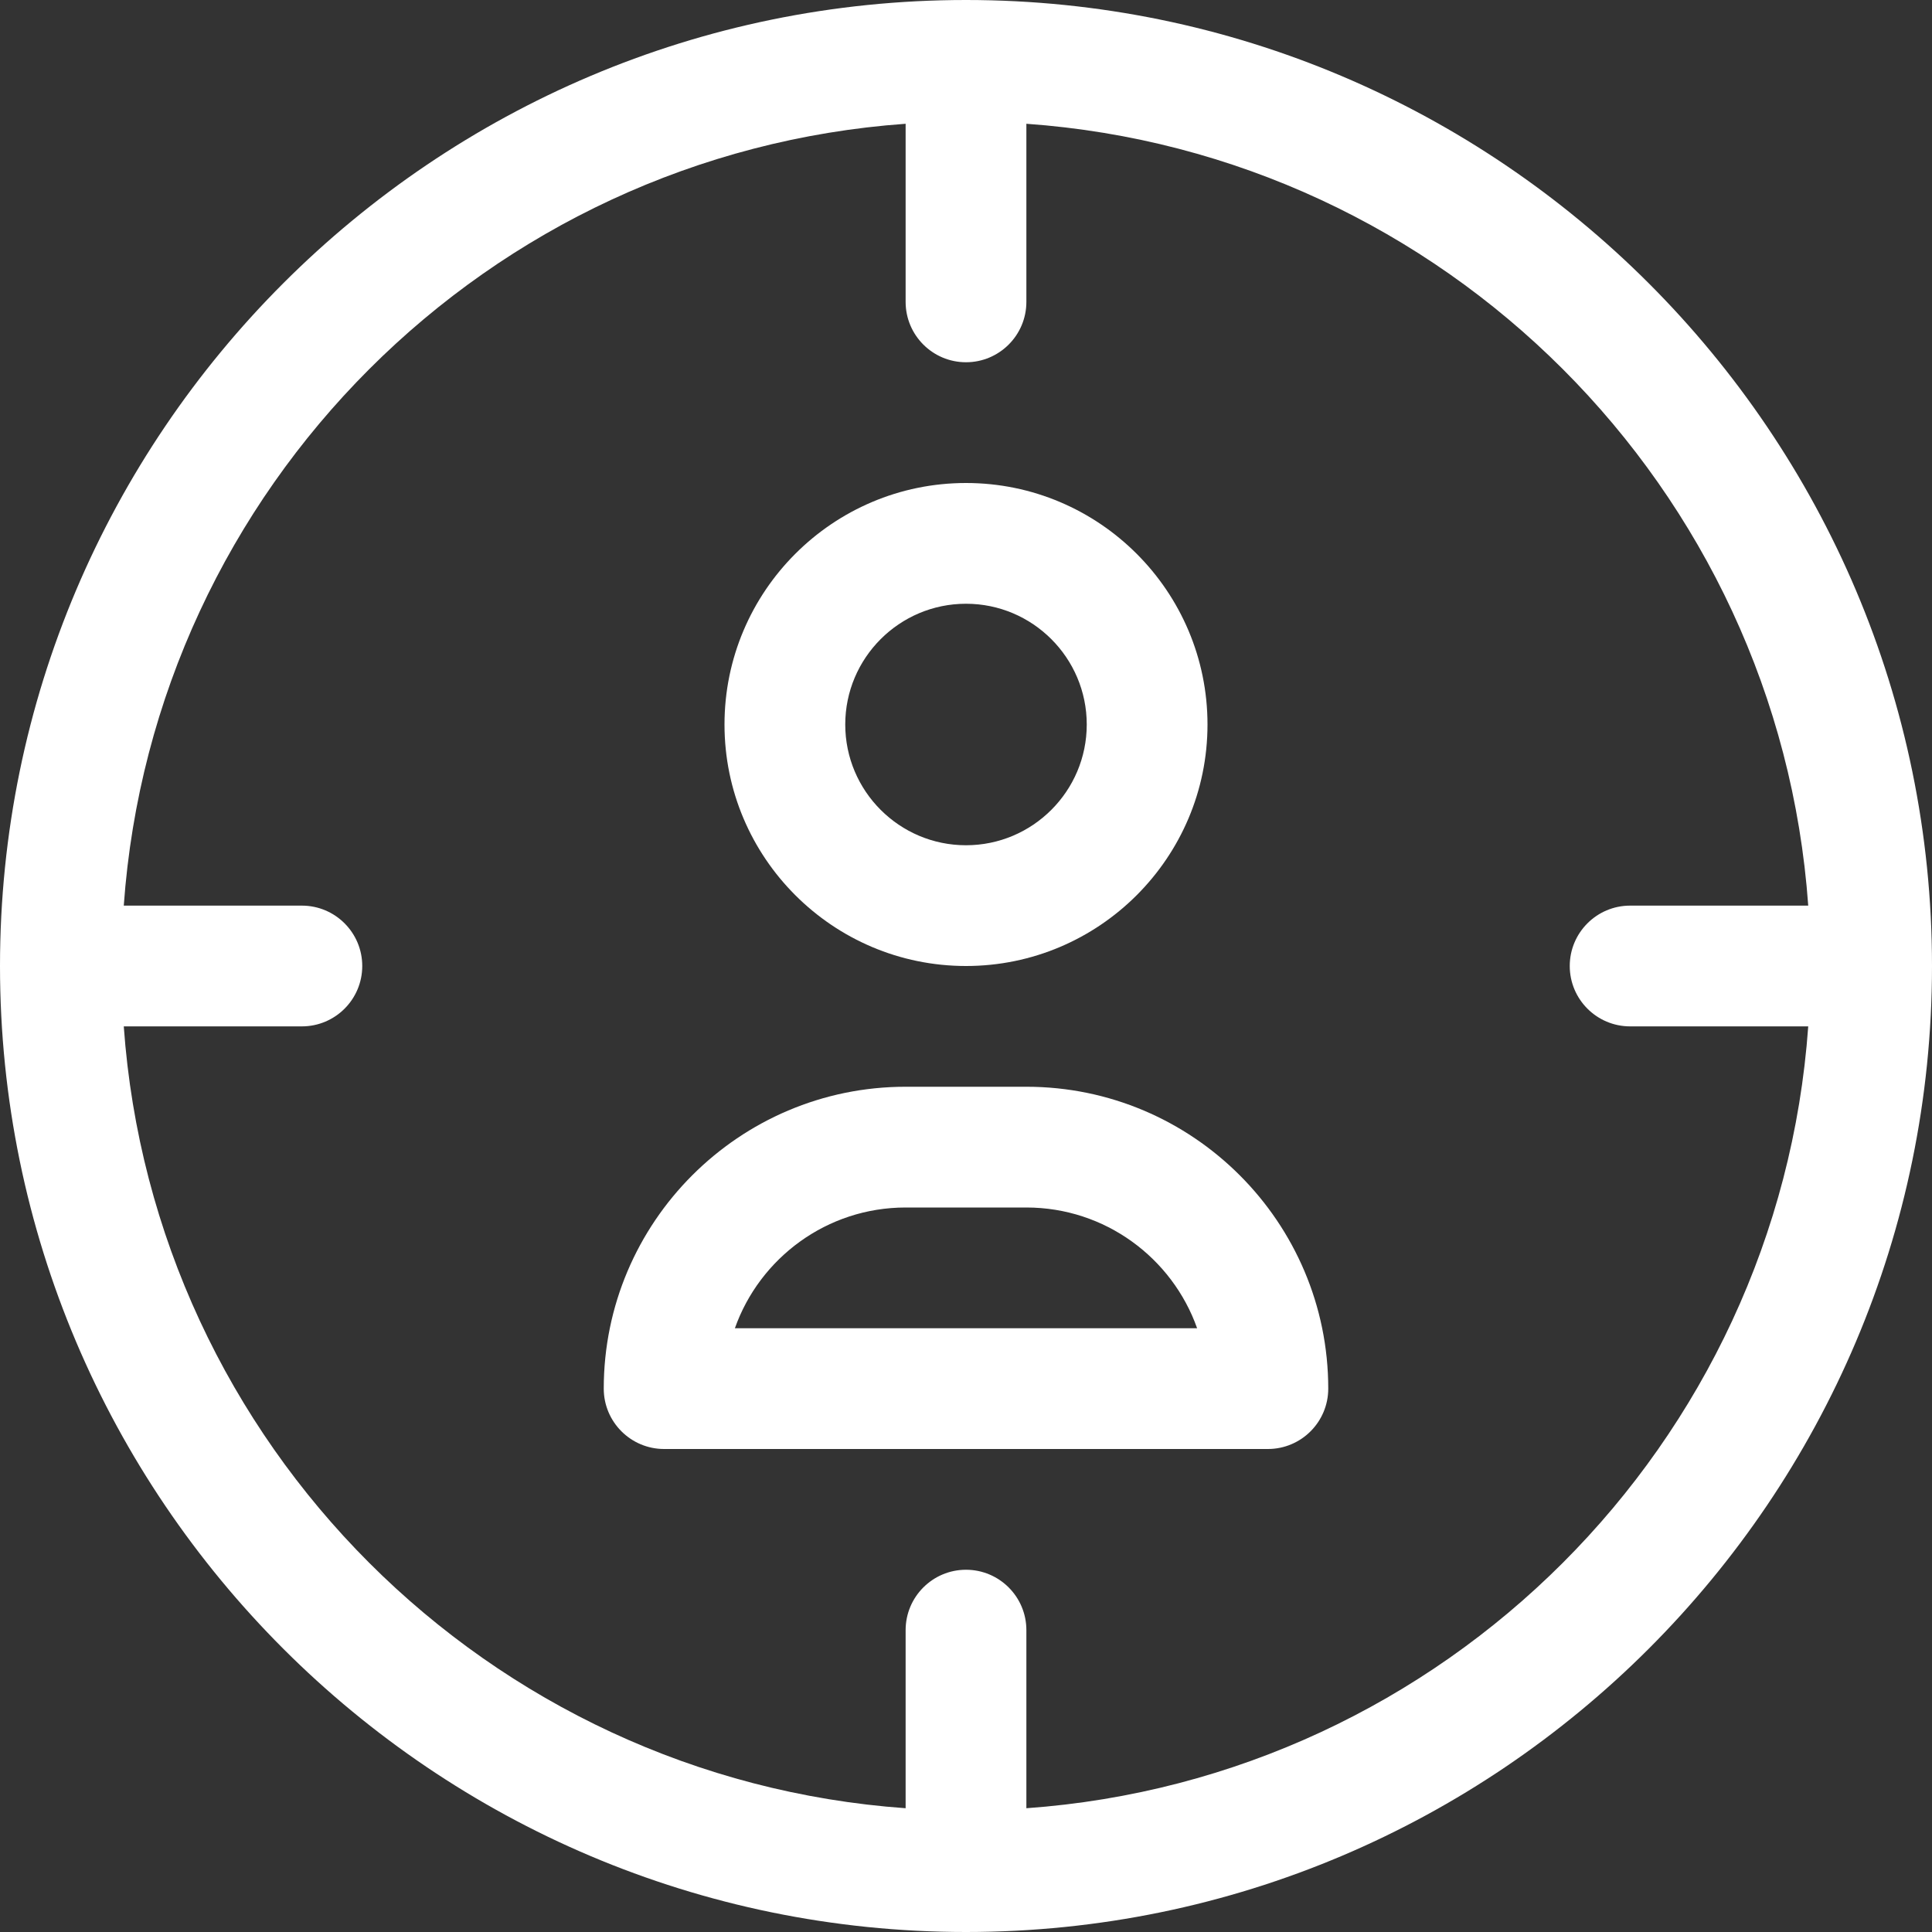
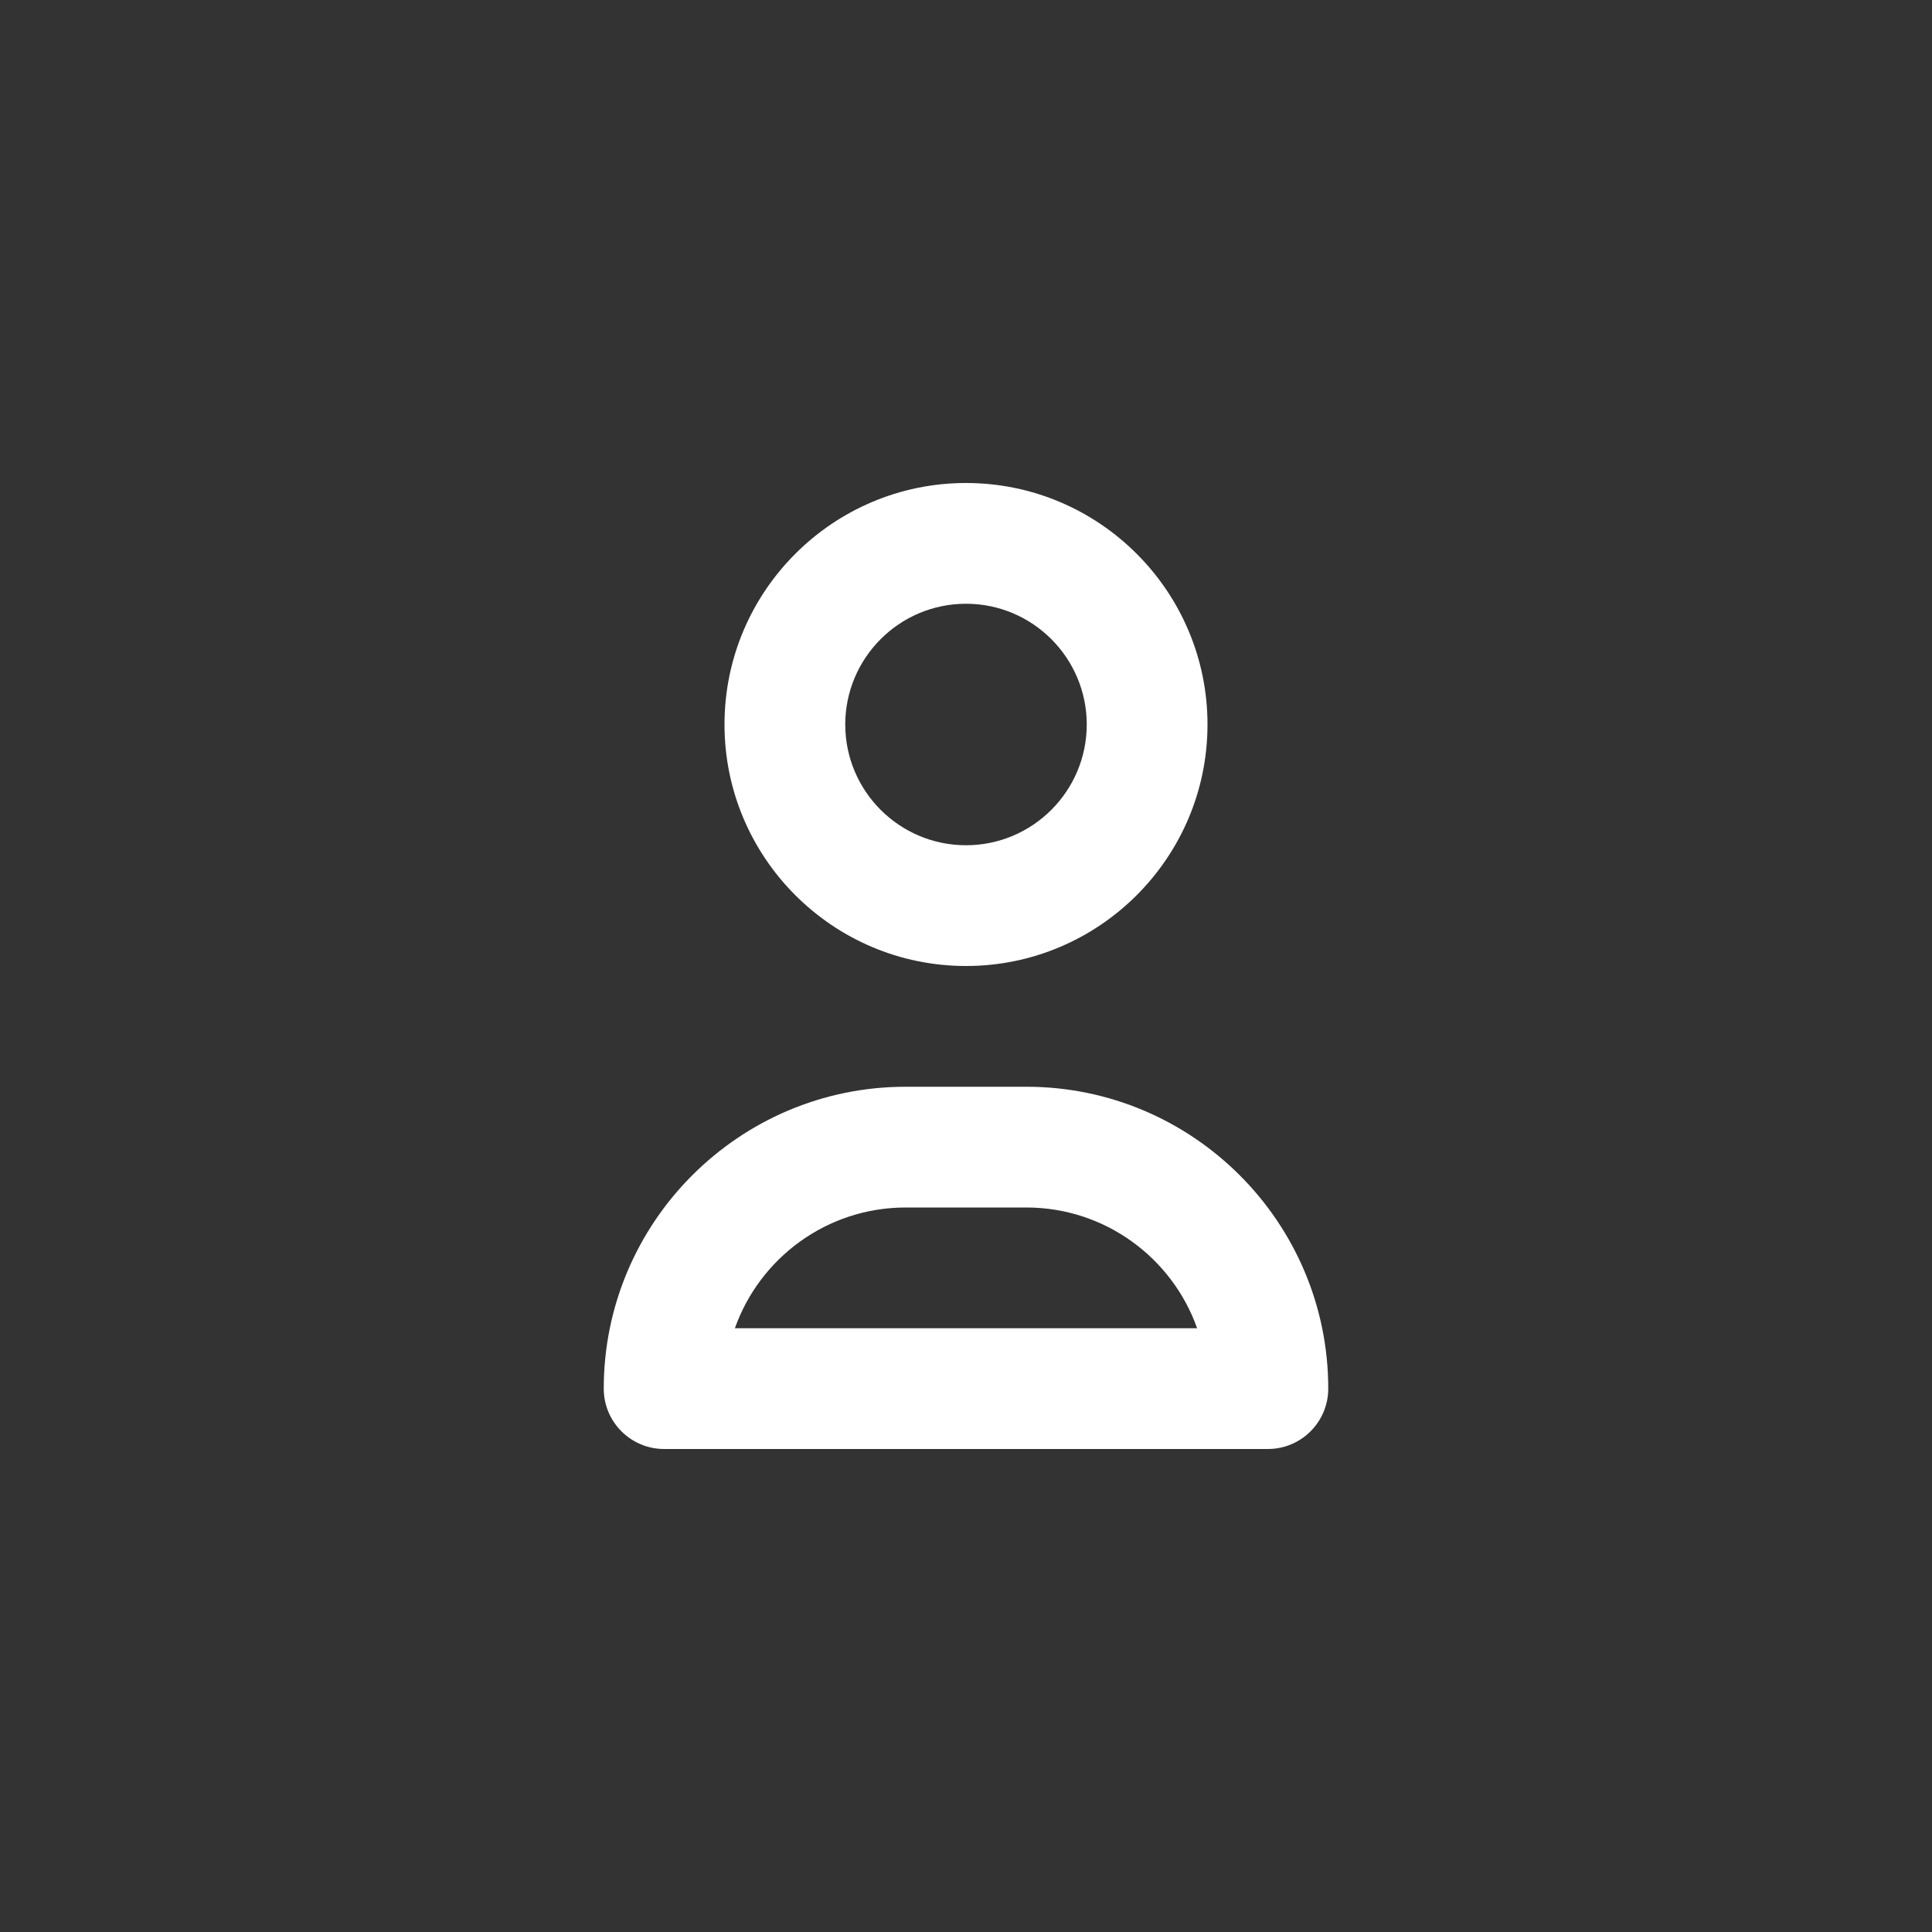
<svg xmlns="http://www.w3.org/2000/svg" version="1.1" id="Capa_1" x="0px" y="0px" viewBox="0 0 512 512" style="enable-background:new 0 0 512 512;" xml:space="preserve" width="300" height="300">
  <rect x="0" y="0" width="512" height="512" fill="#333333" stroke="none" />
  <g width="100%" height="100%" transform="matrix(1,0,0,1,0,0)">
    <g>
      <g>
-         <path d="M256,0C114.848,0,0,114.848,0,256s114.848,256,256,256s256-114.848,256-256S397.152,0,256,0z M272,479.2V432&#10;&#09;&#09;&#09;c0-8.832-7.168-16-16-16c-8.832,0-16,7.168-16,16v47.2C129.28,471.296,40.704,382.752,32.8,272H80c8.832,0,16-7.168,16-16&#10;&#09;&#09;&#09;c0-8.832-7.168-16-16-16H32.8C40.704,129.248,129.28,40.704,240,32.8V80c0,8.832,7.168,16,16,16c8.832,0,16-7.168,16-16V32.8&#10;&#09;&#09;&#09;c110.72,7.872,199.296,96.448,207.2,207.2H432c-8.832,0-16,7.168-16,16c0,8.832,7.168,16,16,16h47.2&#10;&#09;&#09;&#09;C471.296,382.752,382.72,471.296,272,479.2z" fill="#ffffff" fill-opacity="1" data-original-color="#000000ff" stroke="none" stroke-opacity="1" />
-       </g>
+         </g>
    </g>
    <g>
      <g>
        <path d="M256,128c-35.296,0-64,28.704-64,64s28.704,64,64,64s64-28.704,64-64S291.296,128,256,128z M256,224&#10;&#09;&#09;&#09;c-17.664,0-32-14.368-32-32s14.336-32,32-32s32,14.368,32,32S273.664,224,256,224z" fill="#ffffff" fill-opacity="1" data-original-color="#000000ff" stroke="none" stroke-opacity="1" />
      </g>
    </g>
    <g>
      <g>
        <path d="M272,288h-32c-44.128,0-80,35.904-80,80c0,8.832,7.168,16,16,16h160c8.832,0,16-7.168,16-16&#10;&#09;&#09;&#09;C352,323.904,316.128,288,272,288z M194.752,352c6.592-18.624,24.384-32,45.248-32h32c20.864,0,38.656,13.376,45.248,32H194.752z" fill="#ffffff" fill-opacity="1" data-original-color="#000000ff" stroke="none" stroke-opacity="1" />
      </g>
    </g>
    <g>
</g>
    <g>
</g>
    <g>
</g>
    <g>
</g>
    <g>
</g>
    <g>
</g>
    <g>
</g>
    <g>
</g>
    <g>
</g>
    <g>
</g>
    <g>
</g>
    <g>
</g>
    <g>
</g>
    <g>
</g>
    <g>
</g>
  </g>
</svg>